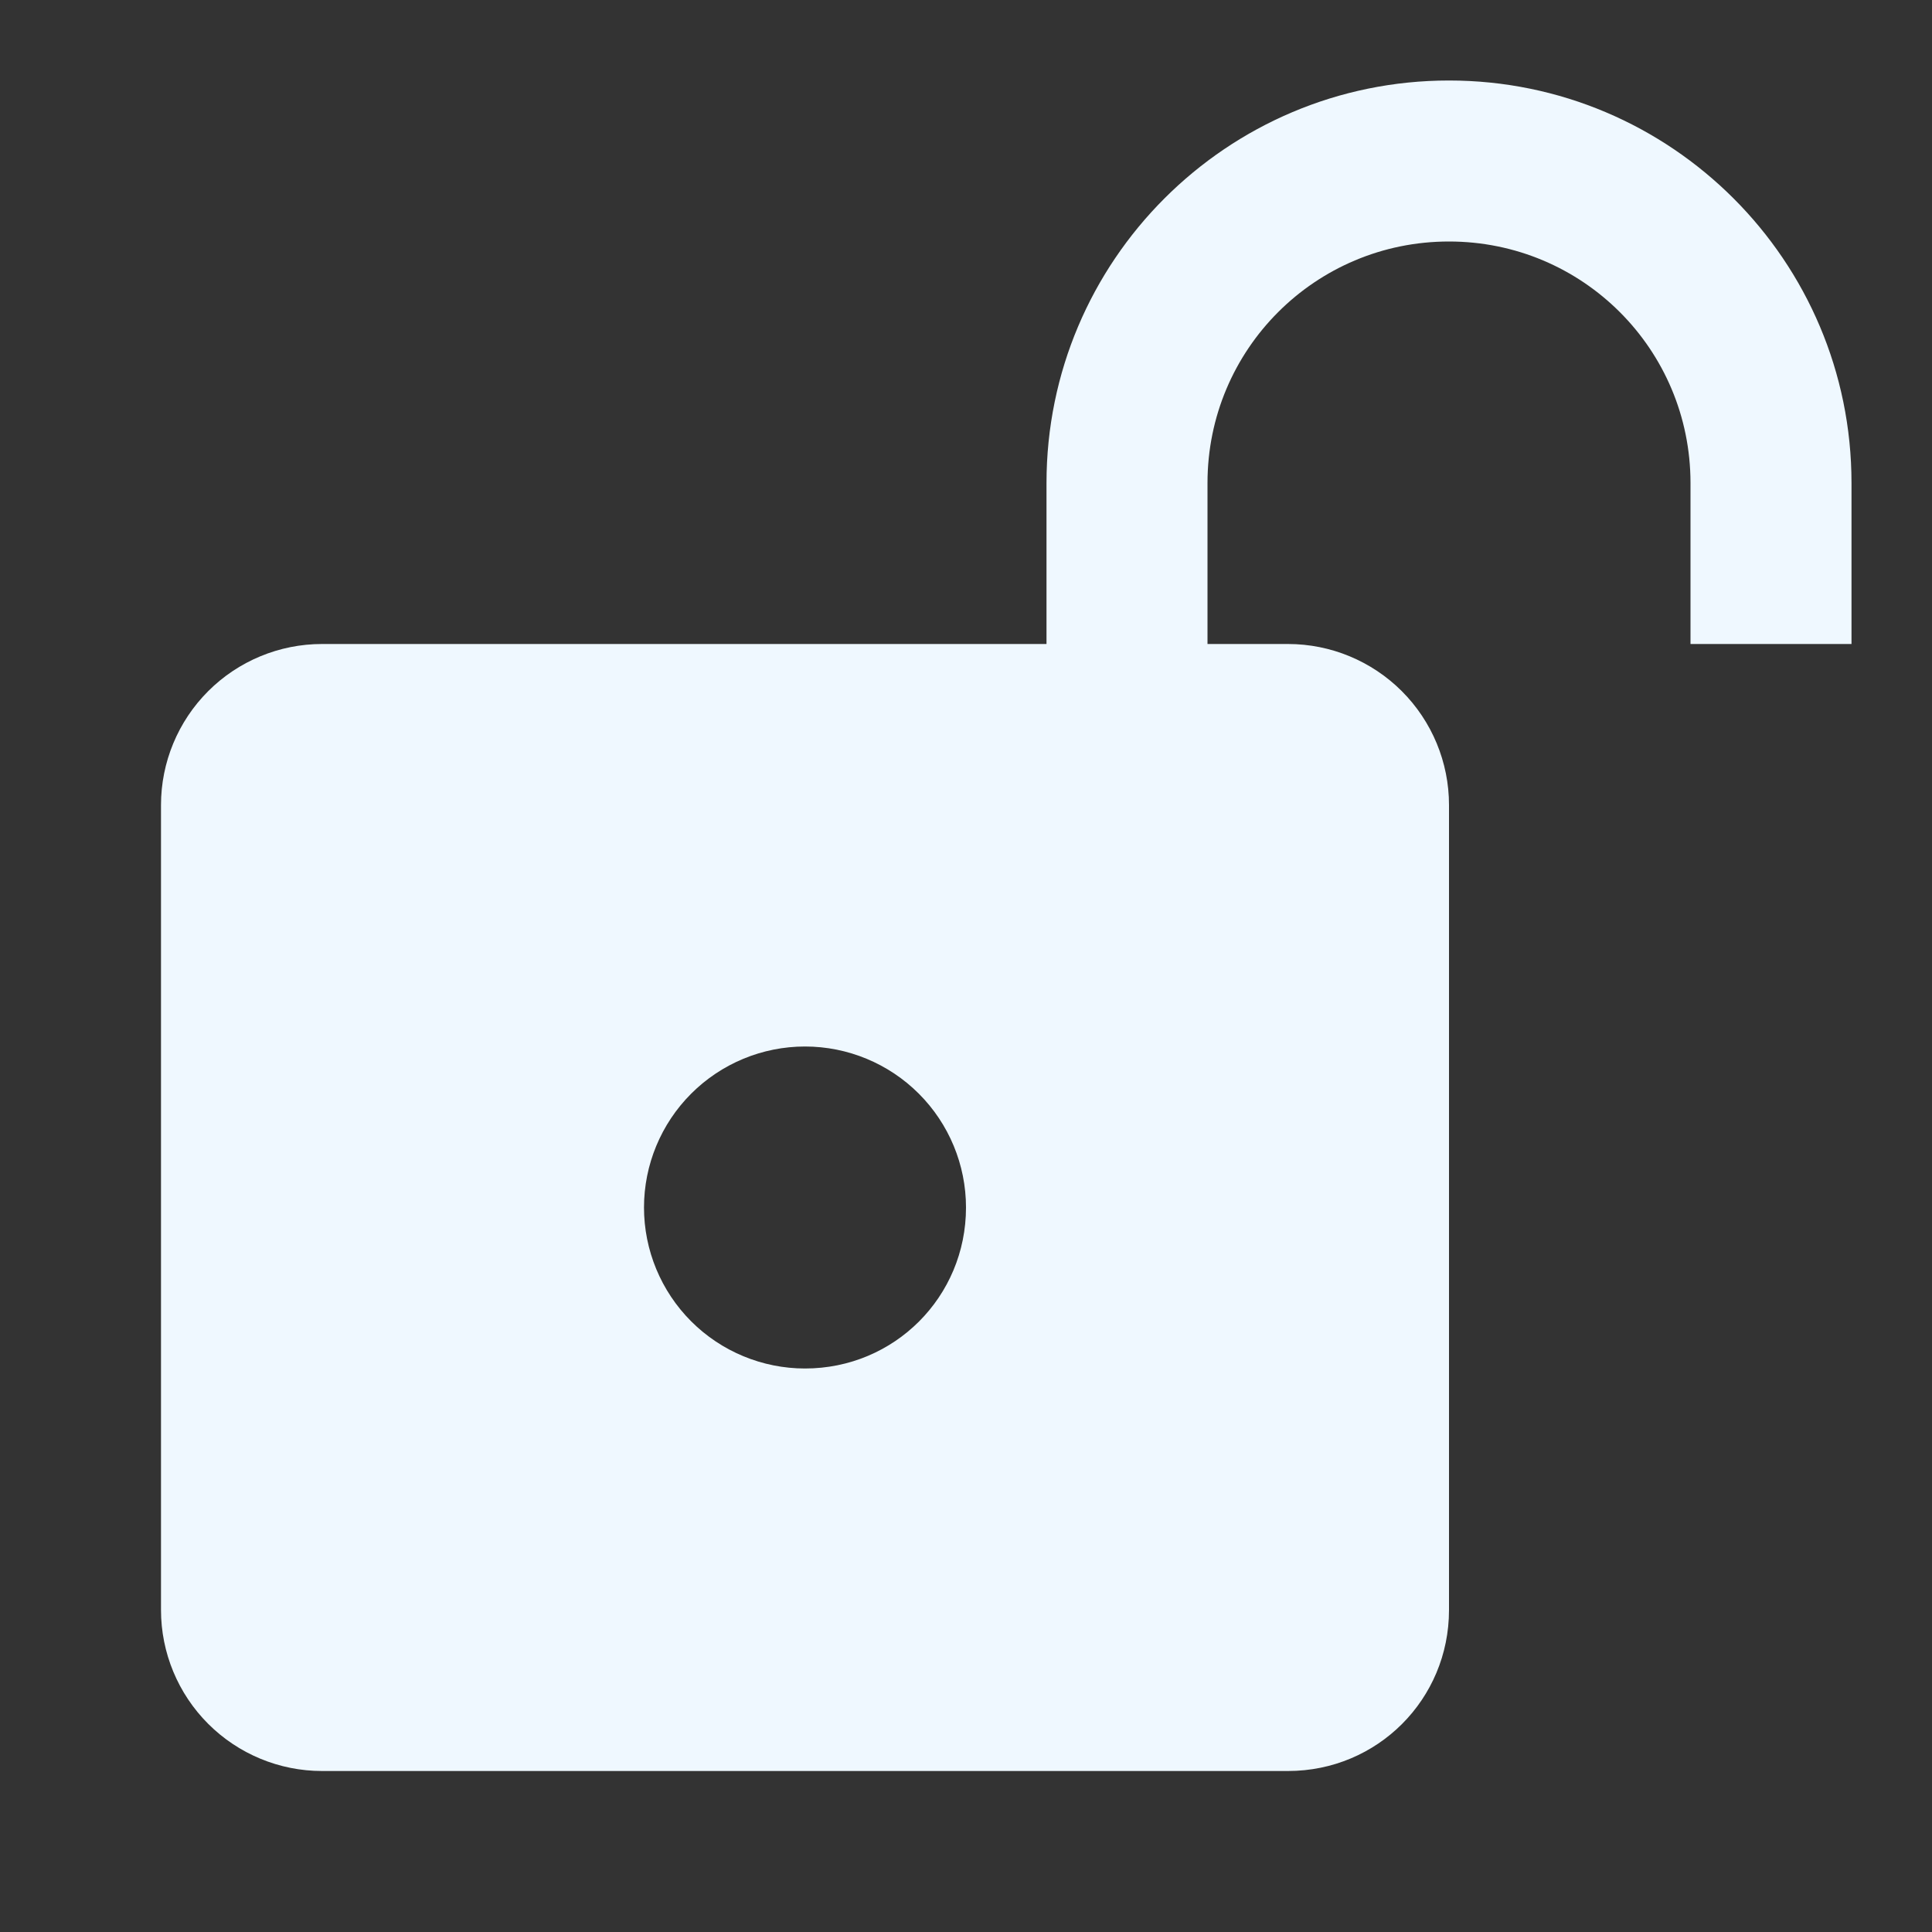
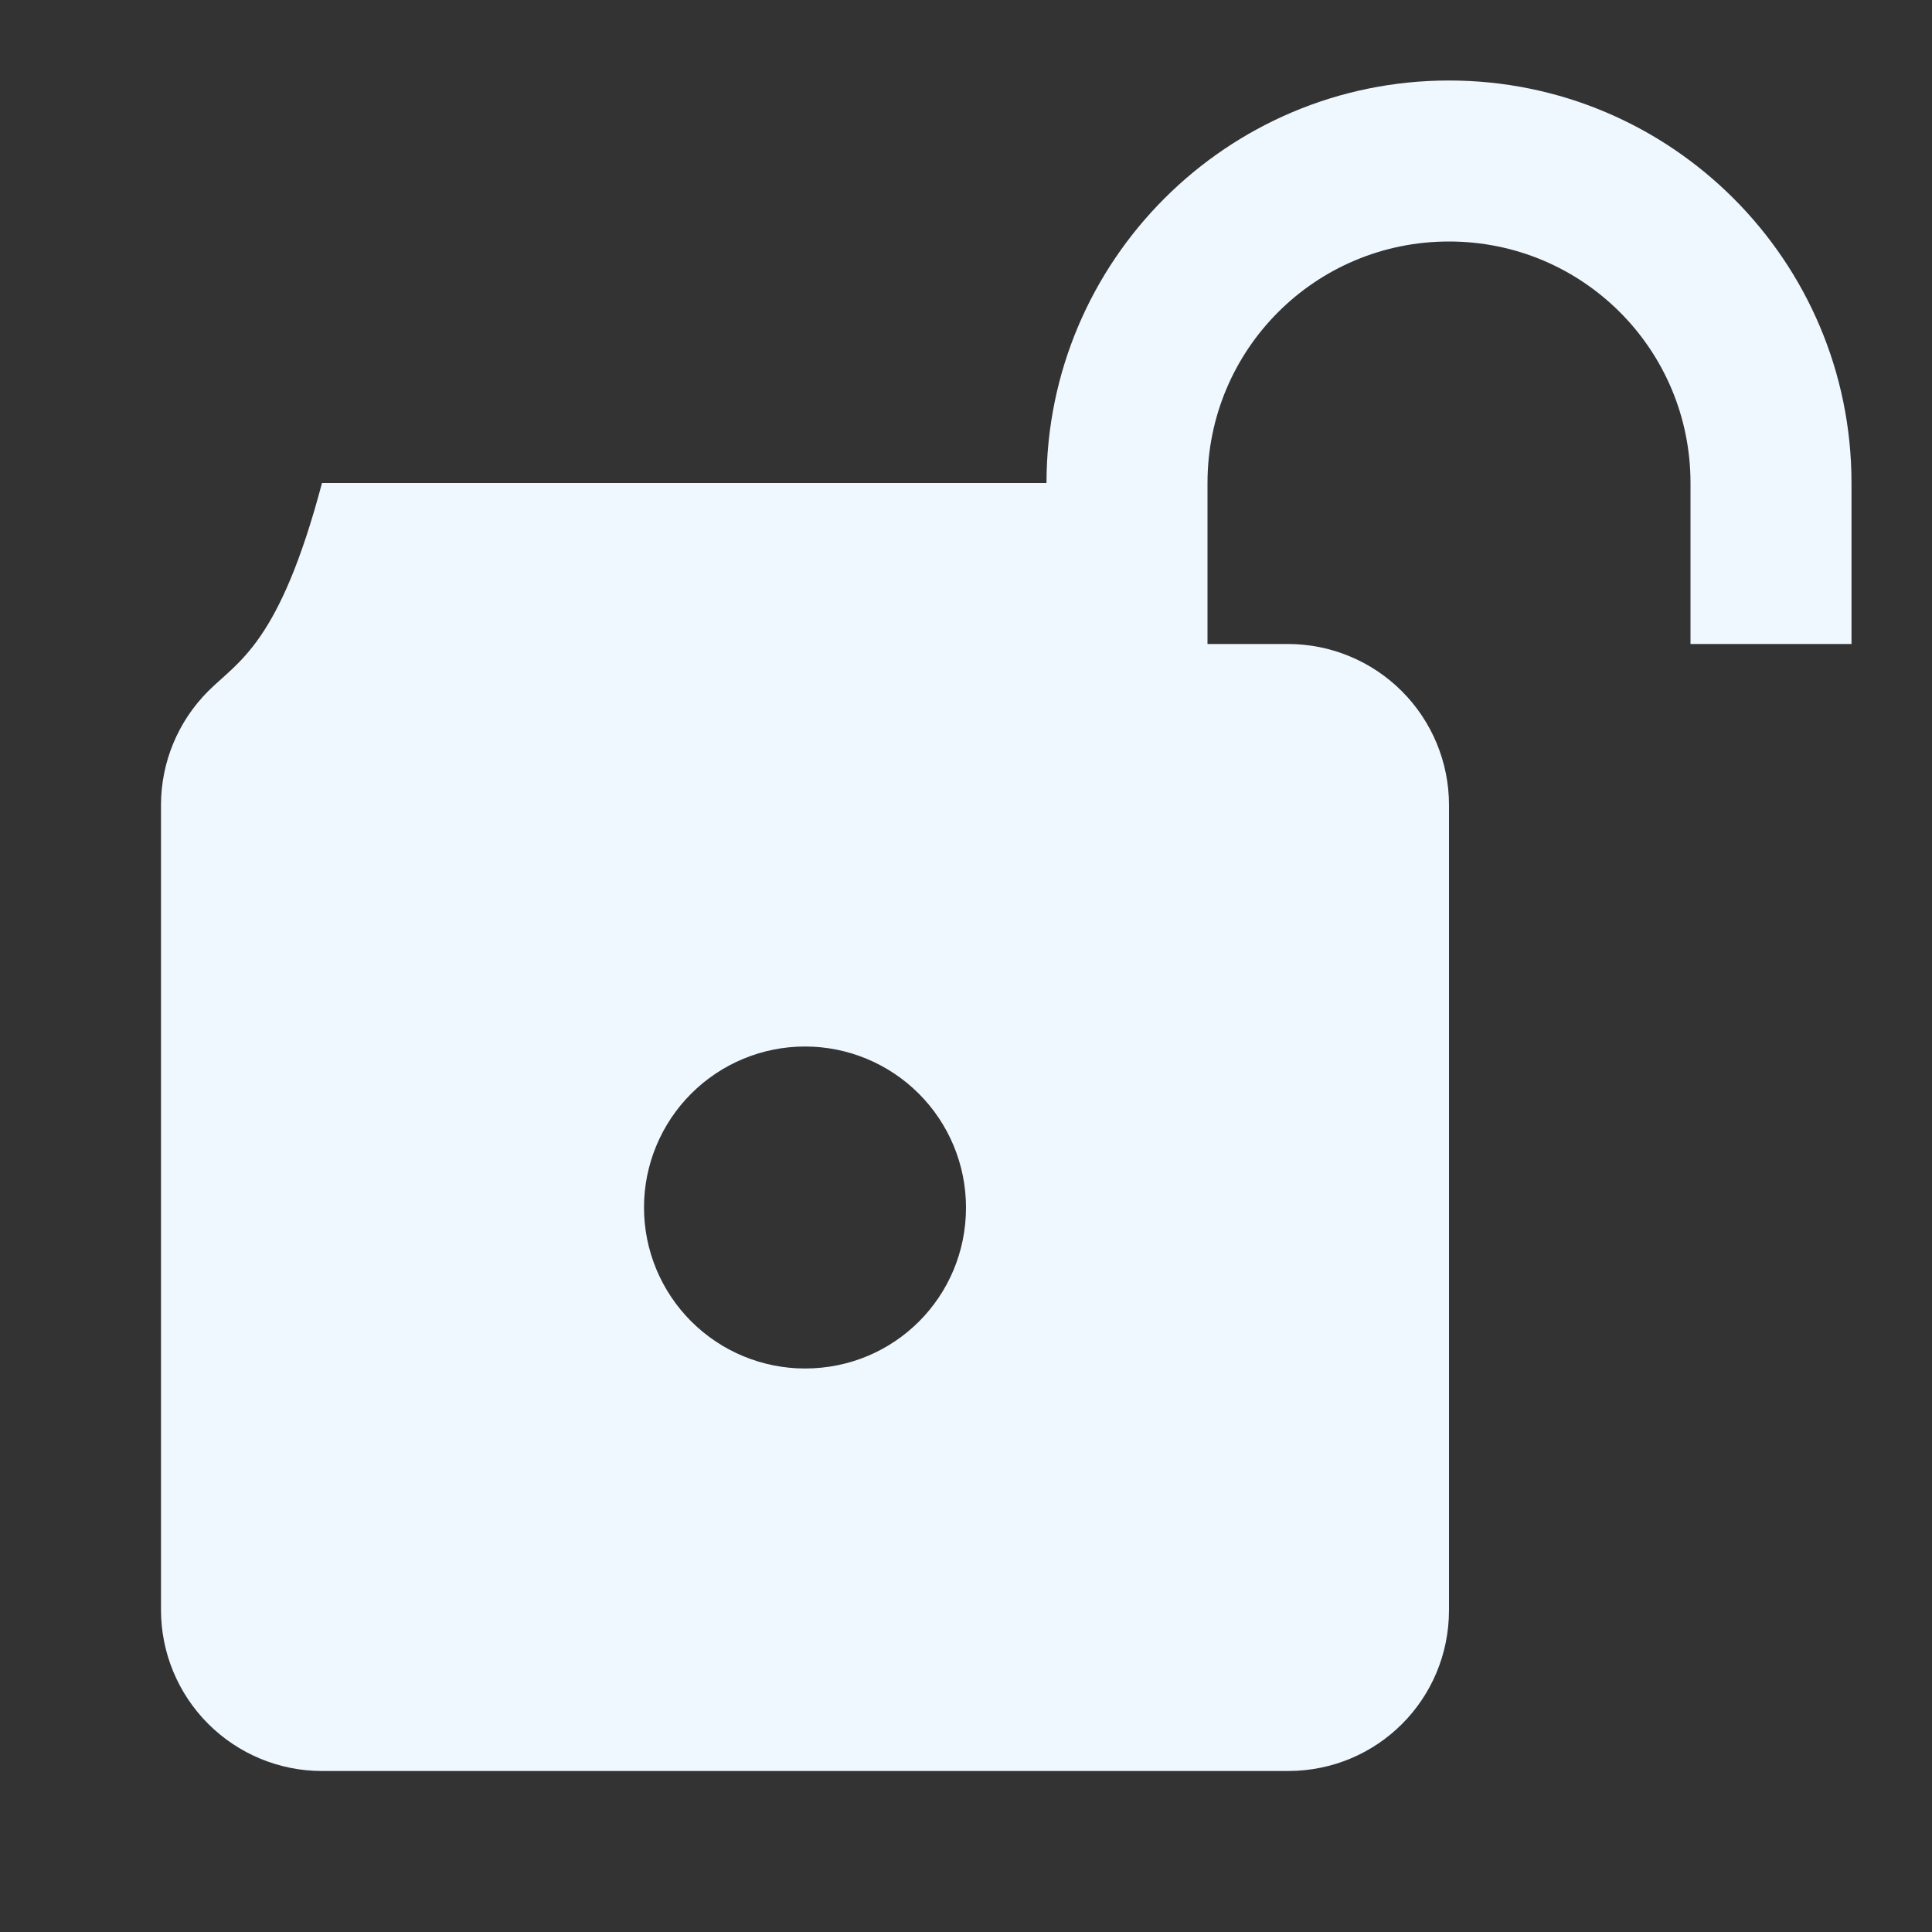
<svg xmlns="http://www.w3.org/2000/svg" width="24" height="24" viewBox="0 0 24 24" fill="none">
  <rect x="0" y="0" width="24" height="24" fill="#333333" stroke="none" />
-   <path d="M18 1C15.24 1 13 3.24 13 6V8H4C3.47 8 2.961 8.211 2.586 8.586C2.211 8.961 2 9.47 2 10V20C2 20.53 2.211 21.039 2.586 21.414C2.961 21.789 3.47 22 4 22H16C17.11 22 18 21.11 18 20V10C18 9.47 17.789 8.961 17.414 8.586C17.039 8.211 16.53 8 16 8H15V6C15 4.34 16.34 3 18 3C19.66 3 21 4.34 21 6V8H23V6C23 3.24 20.76 1 18 1ZM10 13C10.53 13 11.039 13.211 11.414 13.586C11.789 13.961 12 14.47 12 15C12 16.11 11.11 17 10 17C9.47 17 8.961 16.789 8.586 16.414C8.211 16.039 8 15.53 8 15C8 14.47 8.211 13.961 8.586 13.586C8.961 13.211 9.47 13 10 13Z" fill="#EFF8FF" />
+   <path d="M18 1C15.24 1 13 3.24 13 6H4C3.47 8 2.961 8.211 2.586 8.586C2.211 8.961 2 9.47 2 10V20C2 20.53 2.211 21.039 2.586 21.414C2.961 21.789 3.47 22 4 22H16C17.11 22 18 21.11 18 20V10C18 9.47 17.789 8.961 17.414 8.586C17.039 8.211 16.53 8 16 8H15V6C15 4.34 16.34 3 18 3C19.66 3 21 4.34 21 6V8H23V6C23 3.24 20.76 1 18 1ZM10 13C10.53 13 11.039 13.211 11.414 13.586C11.789 13.961 12 14.47 12 15C12 16.11 11.11 17 10 17C9.47 17 8.961 16.789 8.586 16.414C8.211 16.039 8 15.53 8 15C8 14.47 8.211 13.961 8.586 13.586C8.961 13.211 9.47 13 10 13Z" fill="#EFF8FF" />
</svg>